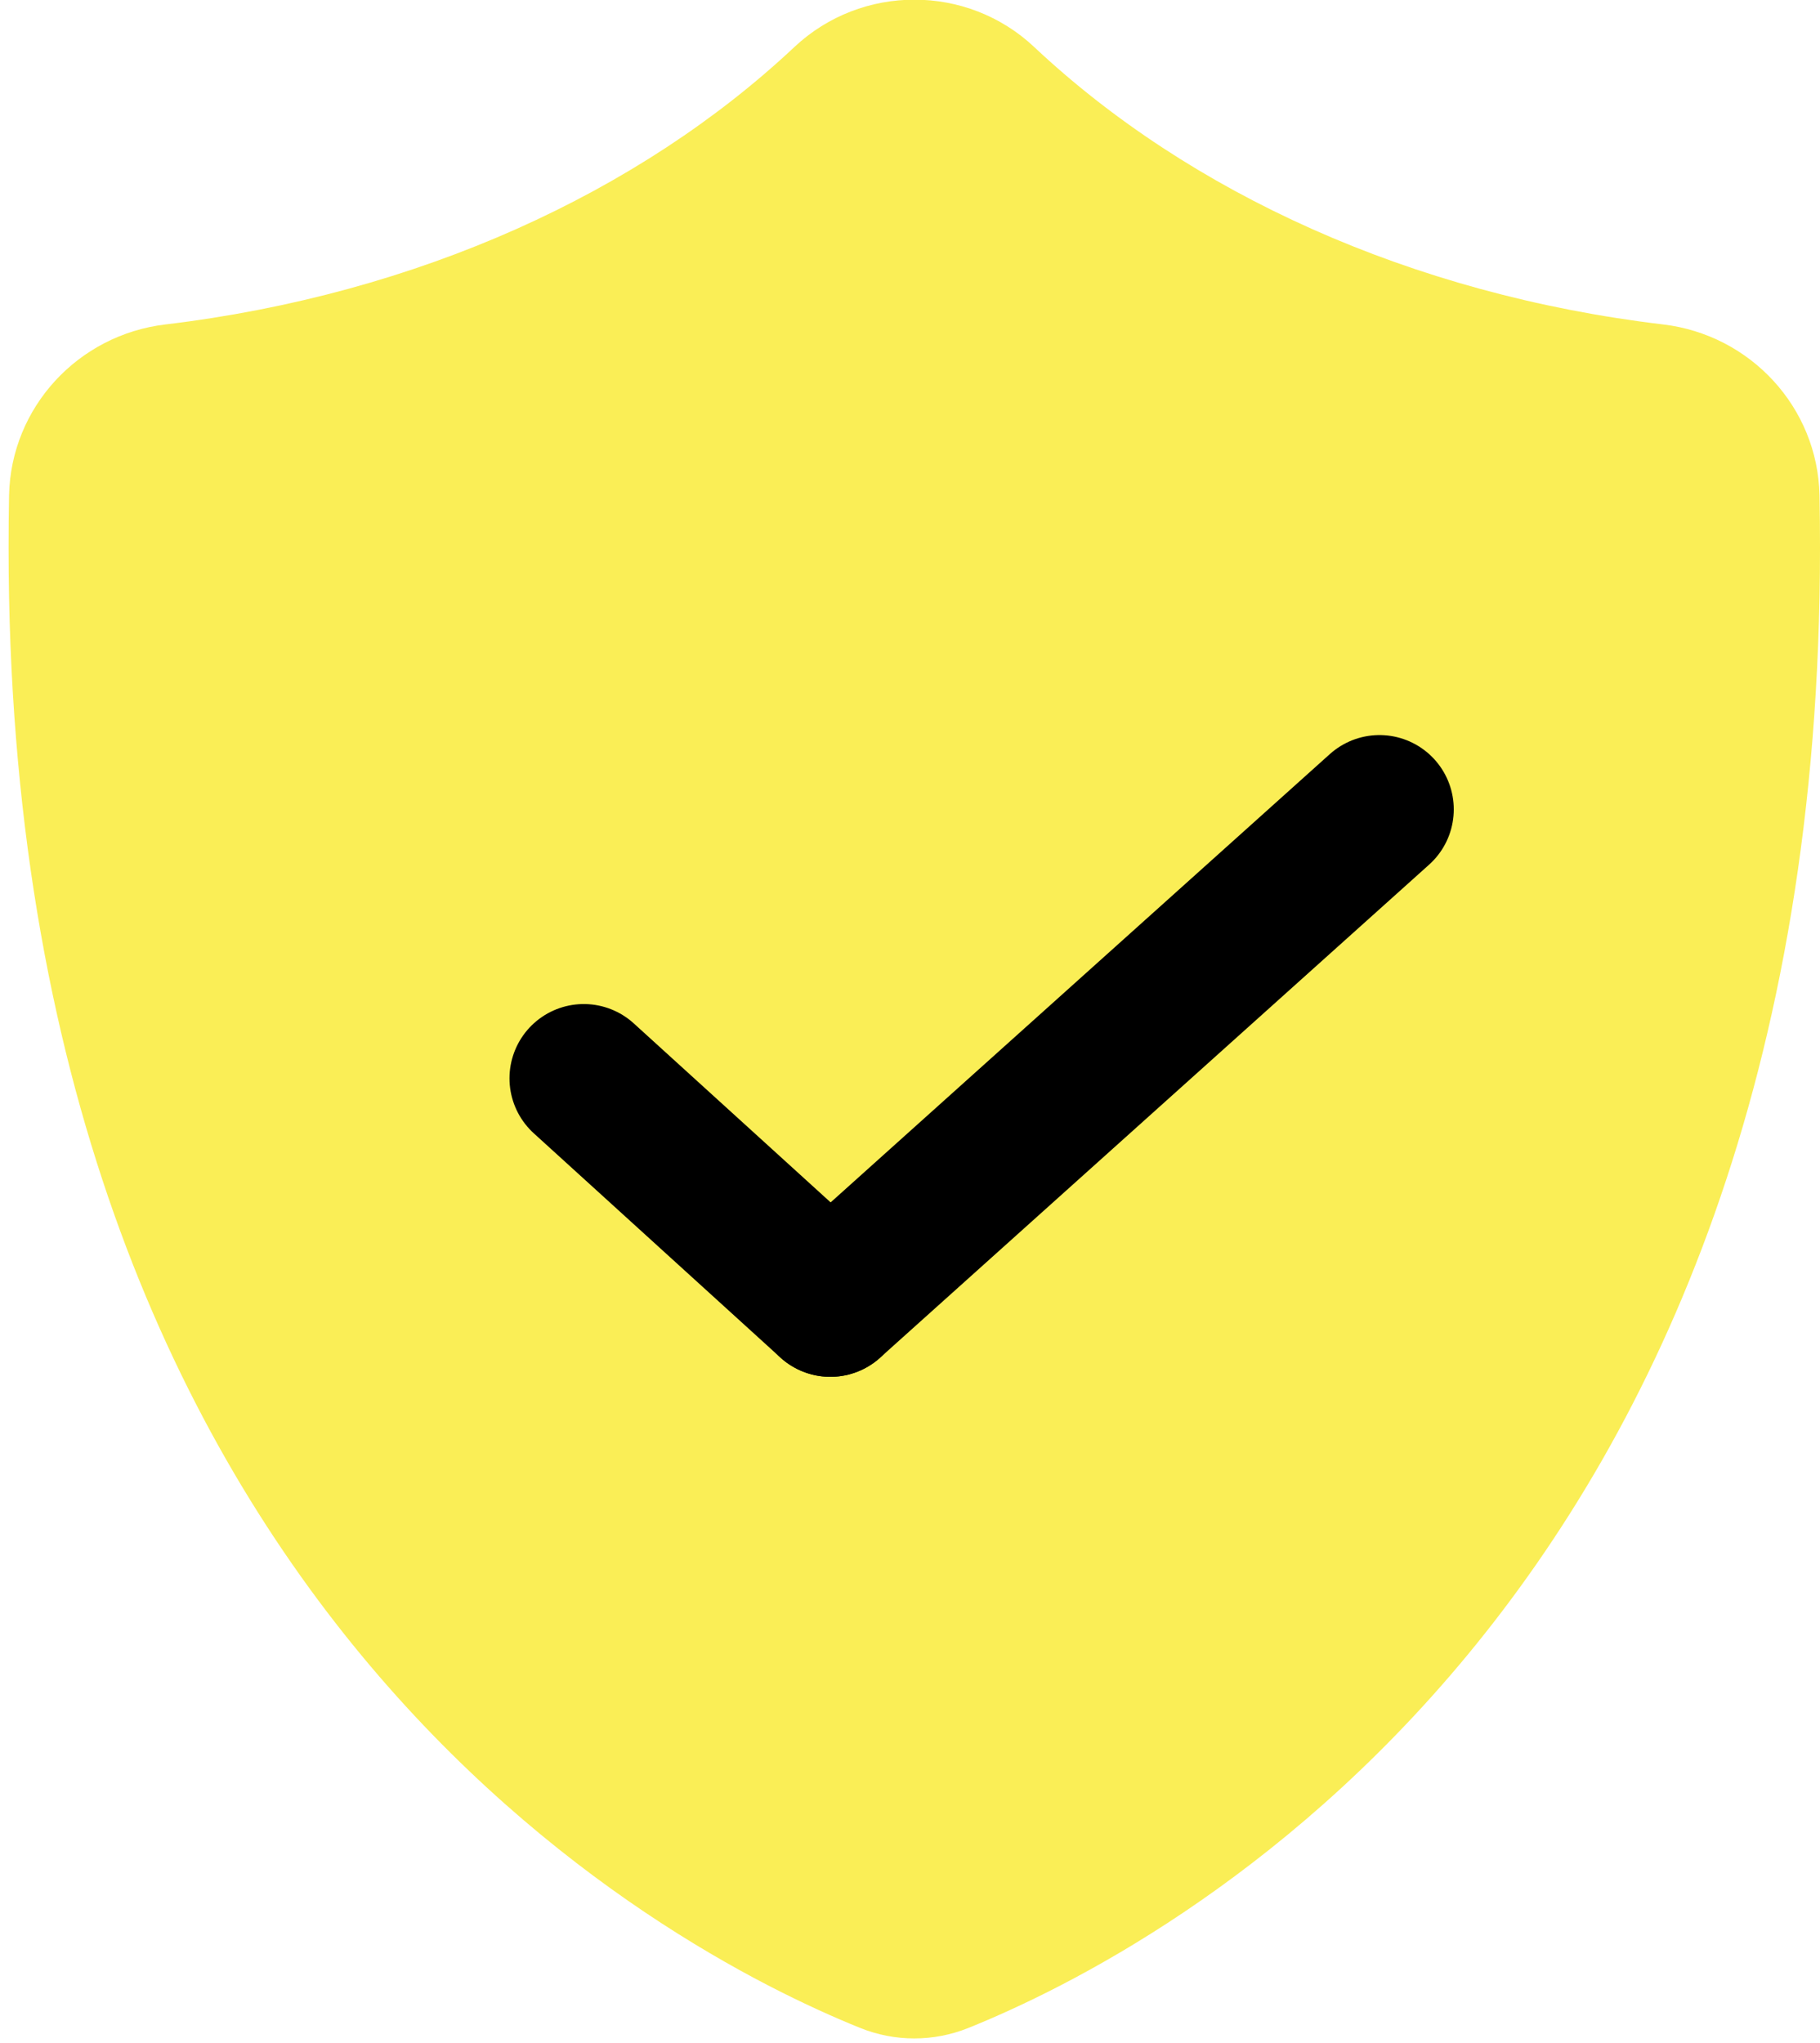
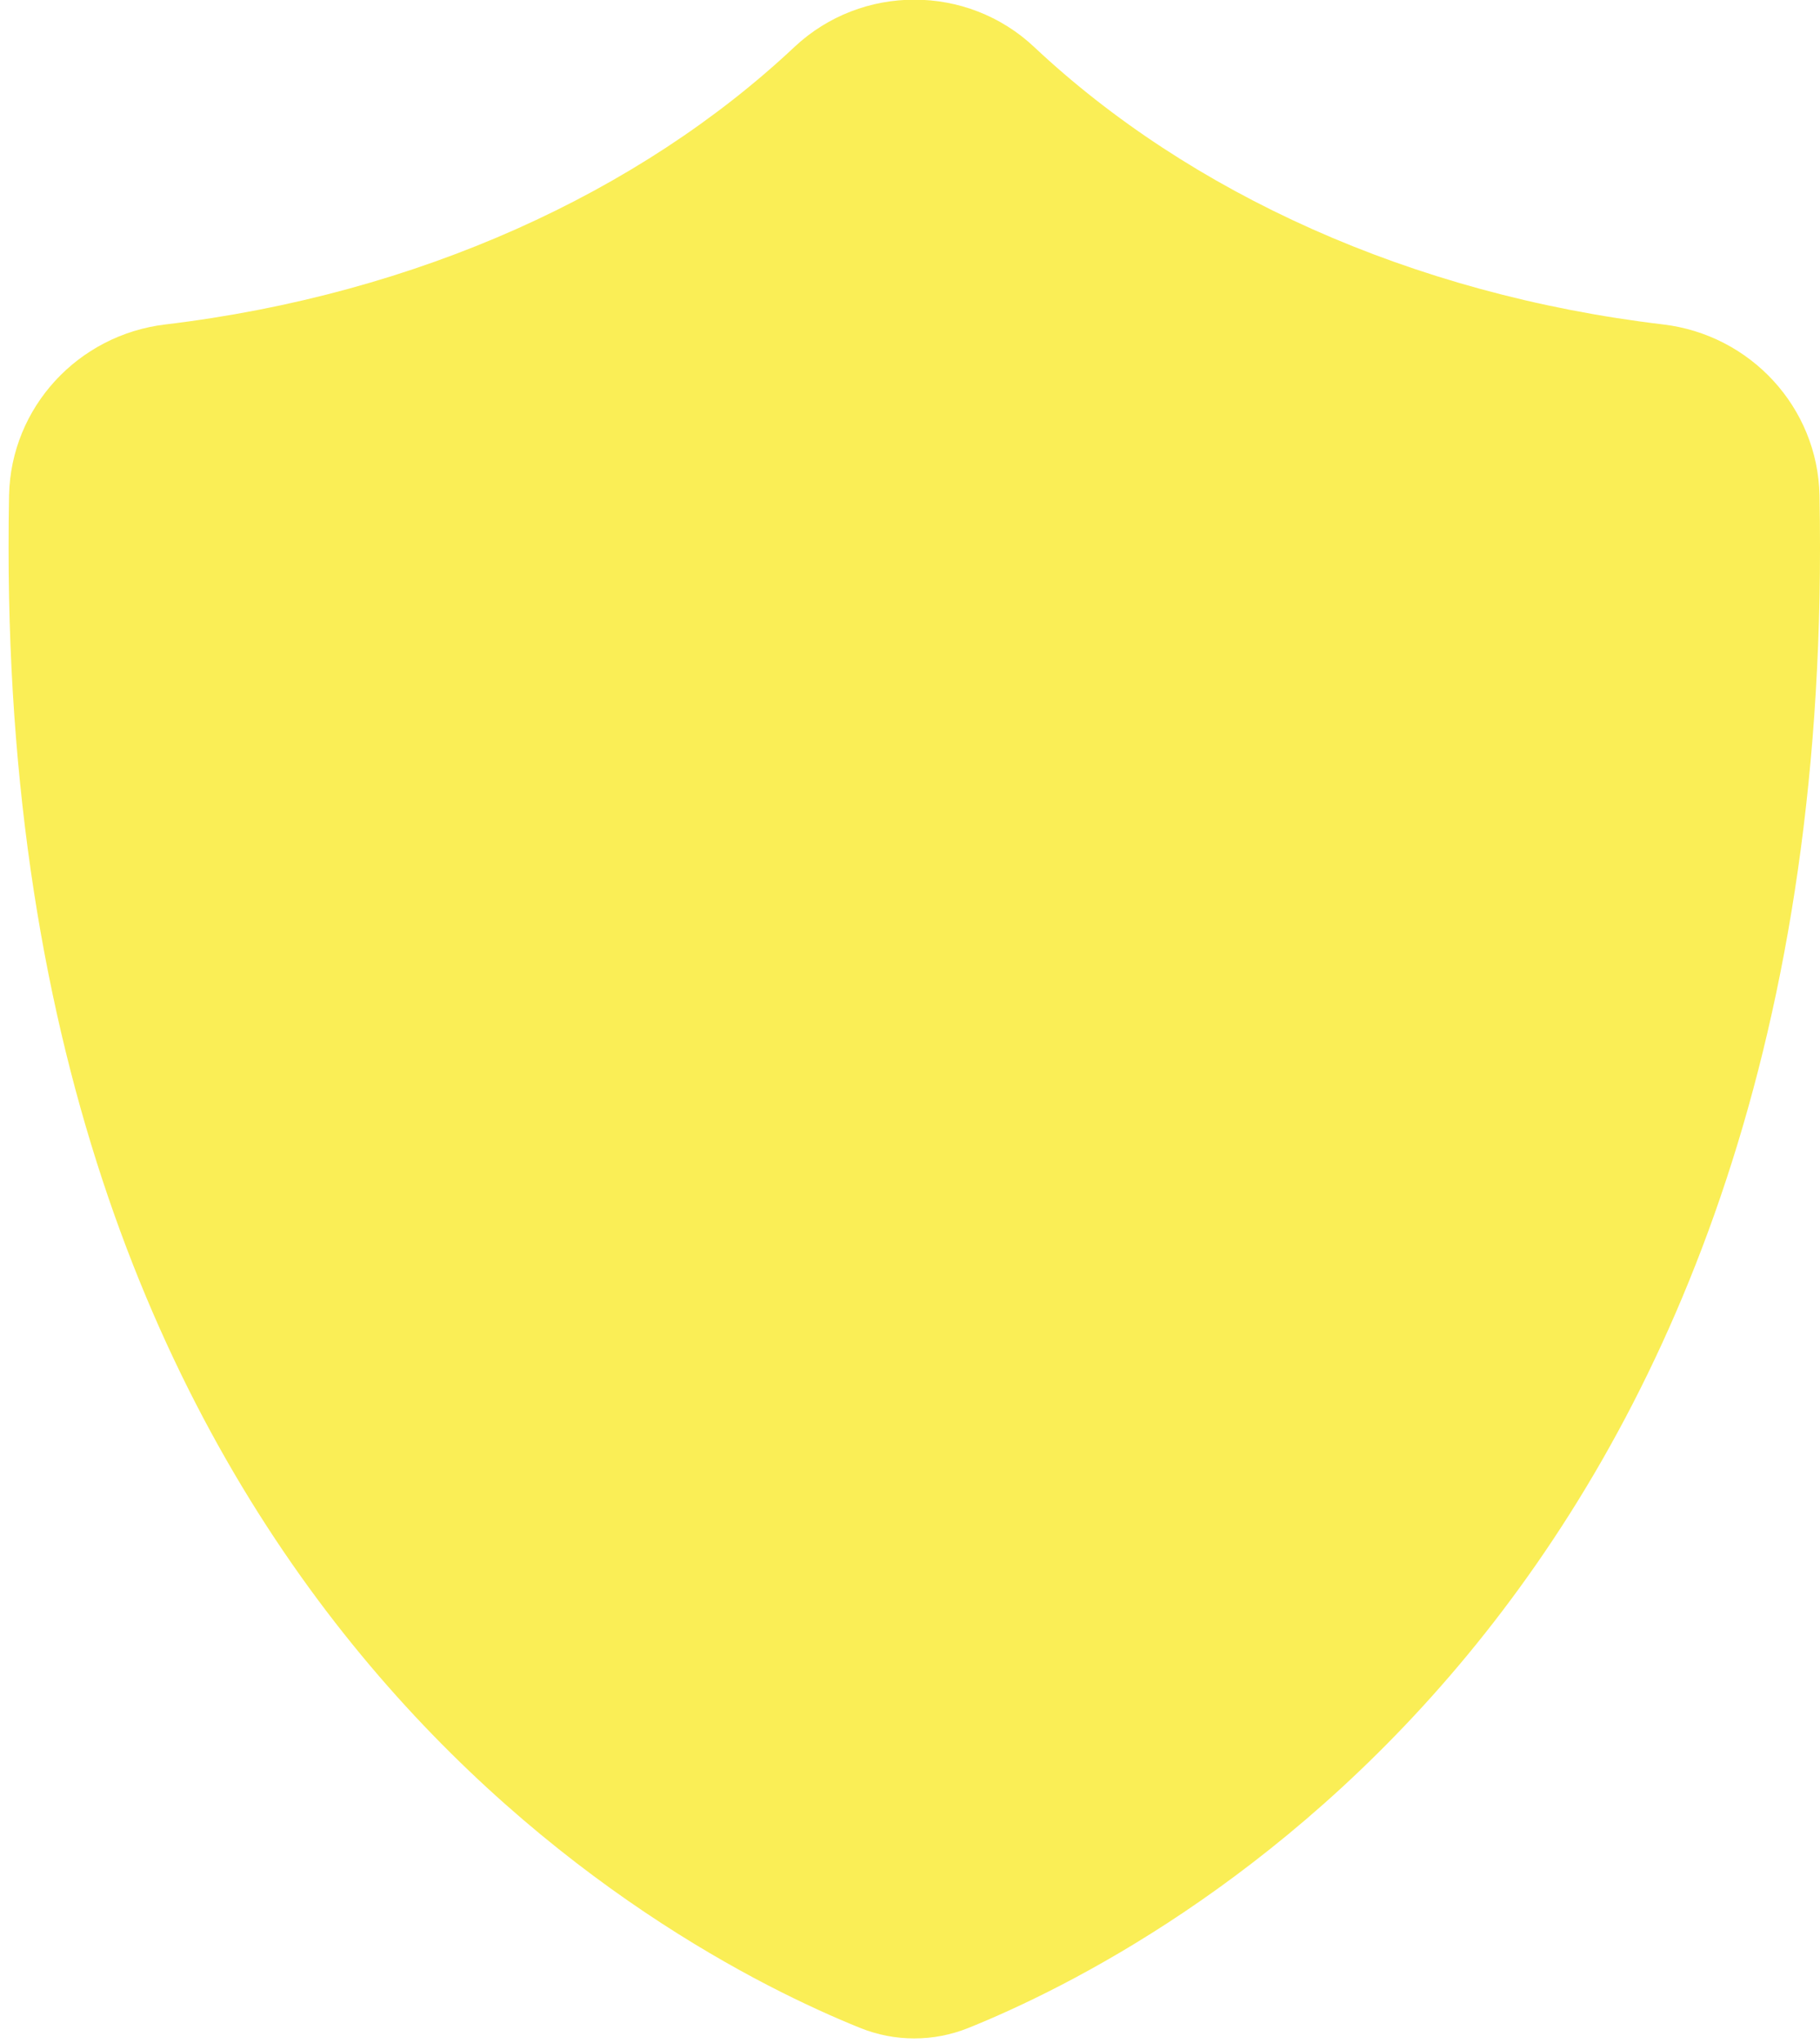
<svg xmlns="http://www.w3.org/2000/svg" width="49" height="55" viewBox="0 0 49 55" fill="none">
-   <path d="M49 14.75C49 43.224 31.327 52.475 26.073 54.592C25.137 54.969 24.094 54.969 23.158 54.592C17.904 52.471 0.231 43.224 0.231 14.75C0.231 14.276 0.235 13.805 0.244 13.335C0.293 10.966 2.103 9.013 4.455 8.734C11.248 7.922 17.216 5.184 21.387 1.266C23.198 -0.434 26.038 -0.434 27.844 1.266C32.015 5.184 37.983 7.926 44.776 8.734C47.128 9.013 48.938 10.966 48.987 13.335C48.996 13.805 49 14.276 49 14.75Z" fill="#FAEE56" />
-   <path d="M15.717 29.029L22.355 35.064" stroke="black" stroke-width="4" stroke-miterlimit="10" stroke-linecap="round" />
-   <path d="M37.14 21.788L22.355 35.064" stroke="black" stroke-width="4" stroke-miterlimit="10" stroke-linecap="round" />
+   <path d="M49 14.75C49 43.224 31.327 52.475 26.073 54.592C25.137 54.969 24.094 54.969 23.158 54.592C17.904 52.471 0.231 43.224 0.231 14.75C0.231 14.276 0.235 13.805 0.244 13.335C0.293 10.966 2.103 9.013 4.455 8.734C11.248 7.922 17.216 5.184 21.387 1.266C23.198 -0.434 26.038 -0.434 27.844 1.266C32.015 5.184 37.983 7.926 44.776 8.734C47.128 9.013 48.938 10.966 48.987 13.335C48.996 13.805 49 14.276 49 14.75" fill="#FAEE56" />
</svg>